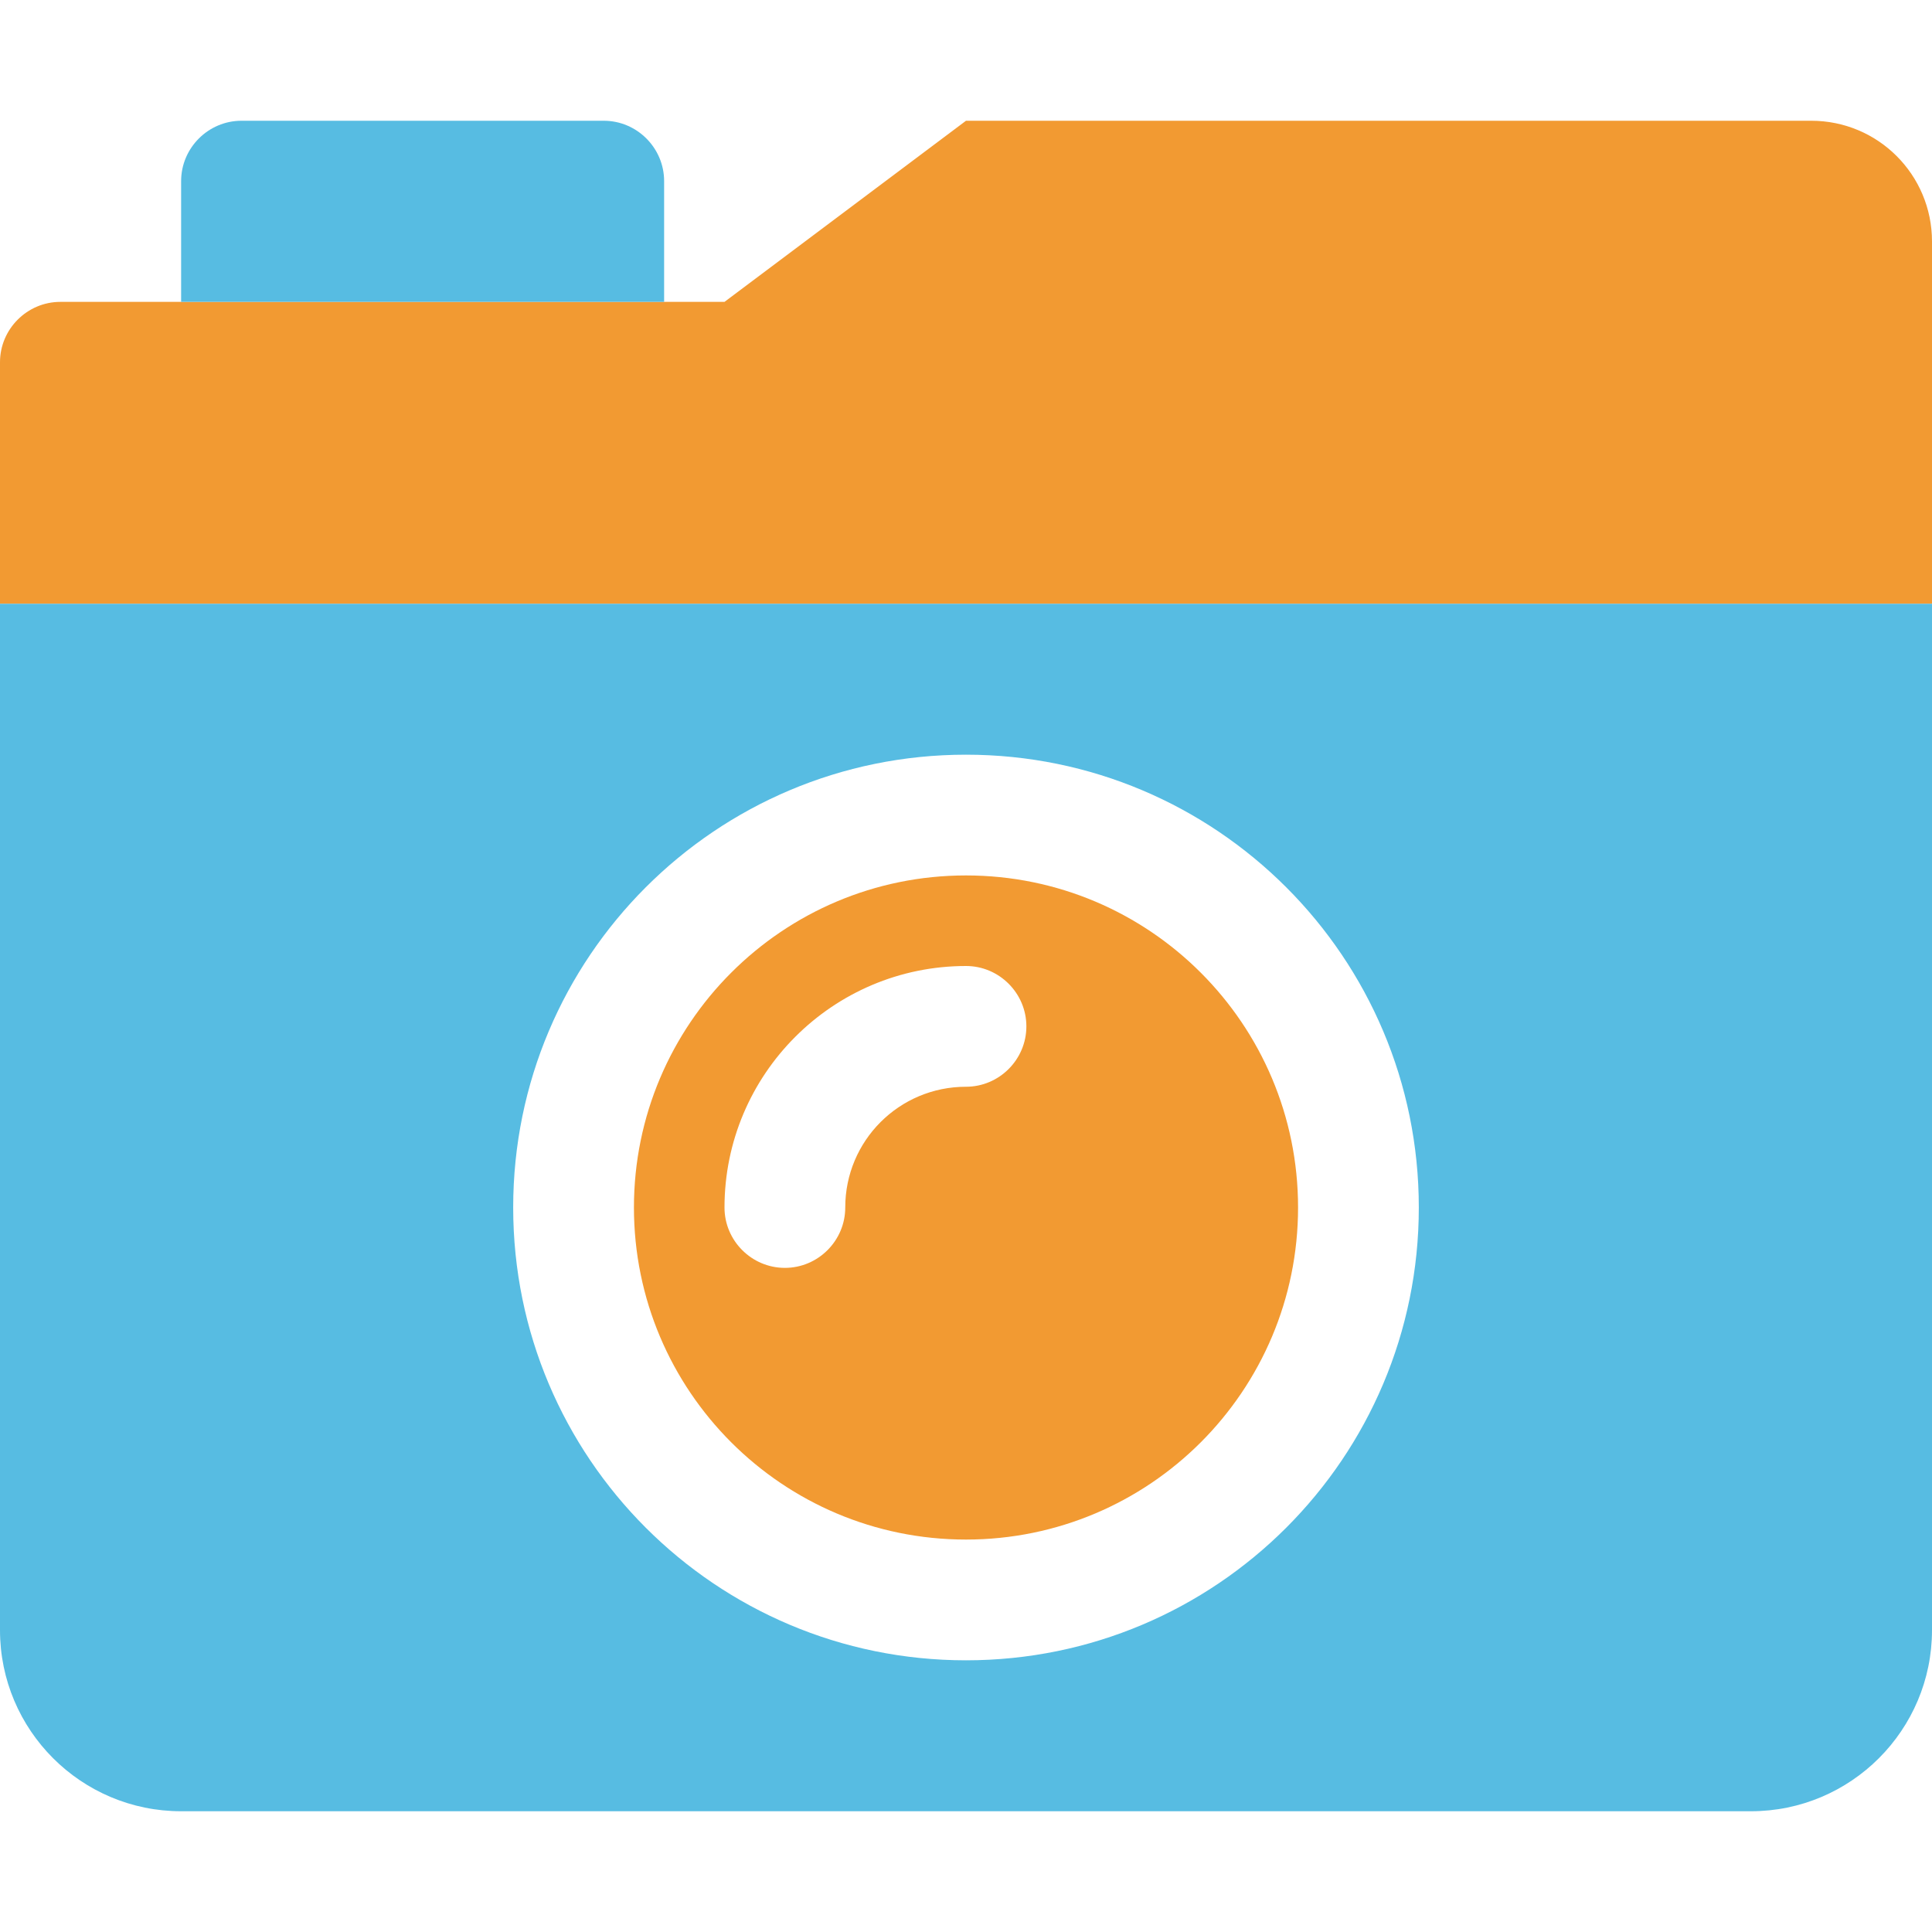
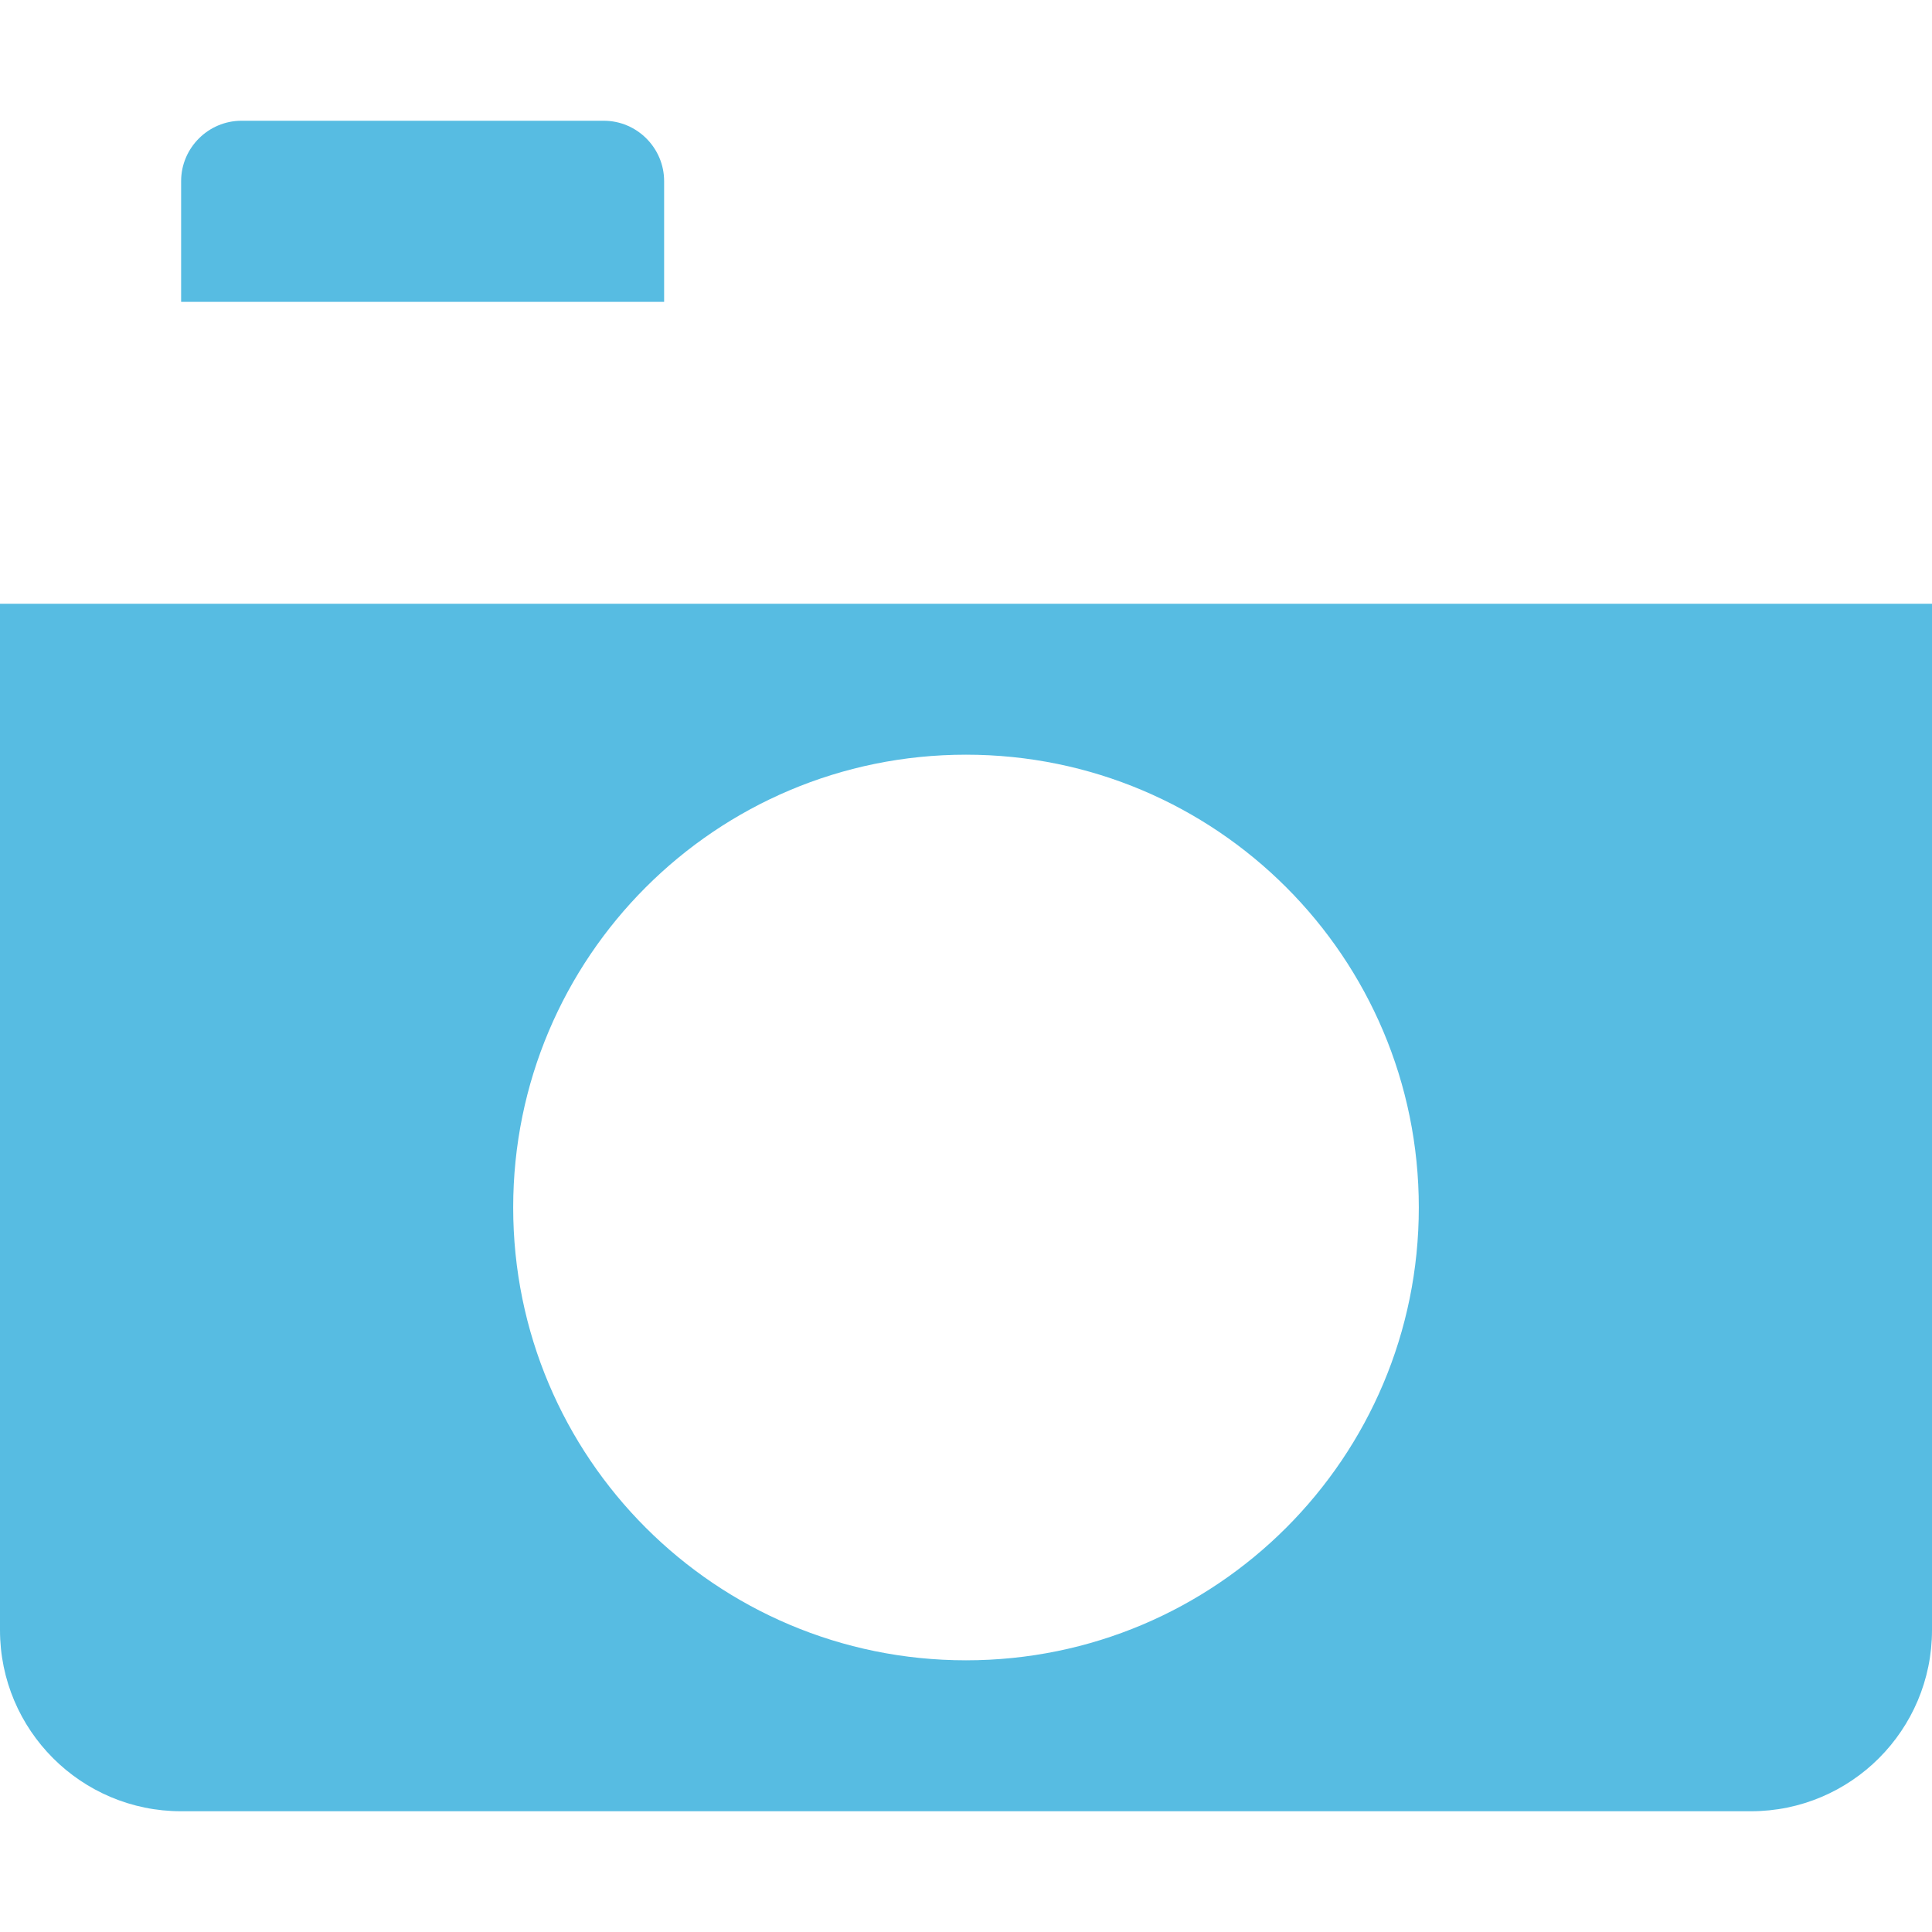
<svg xmlns="http://www.w3.org/2000/svg" version="1.1" id="Layer_1" x="0px" y="0px" viewBox="0 0 512 512" style="enable-background:new 0 0 512 512;" xml:space="preserve">
  <style type="text/css">
	.st0{fill:#F29A32;enable-background:new    ;}
	.st1{fill:#57BCE2;}
</style>
-   <path class="st0" d="M256,232c-48.6,0-88,39.4-88,88s39.4,88,88,88s88-39.4,88-88S304.6,232,256,232z M256,288  c-17.7,0-32,14.3-32,32c0,8.8-7.2,16-16,16s-16-7.2-16-16c0-35.3,28.7-64,64-64c8.8,0,16,7.2,16,16S264.8,288,256,288z M480,32H256  l-64,48H16C7.2,80,0,87.2,0,96v64h512V64C512,46.3,497.7,32,480,32z" />
-   <path class="st1" d="M176,48c0-8.8-7.2-16-16-16H64c-8.8,0-16,7.2-16,16v32h128V48z M0,160v272c0,26.5,21.5,48,48,48h416  c26.5,0,48-21.5,48-48V160H0z M256,440c-66.3,0-120-53.7-120-120s53.7-120,120-120s120,53.7,120,120S322.3,440,256,440z" />
+   <path class="st1" d="M176,48c0-8.8-7.2-16-16-16H64c-8.8,0-16,7.2-16,16v32h128V48M0,160v272c0,26.5,21.5,48,48,48h416  c26.5,0,48-21.5,48-48V160H0z M256,440c-66.3,0-120-53.7-120-120s53.7-120,120-120s120,53.7,120,120S322.3,440,256,440z" />
</svg>